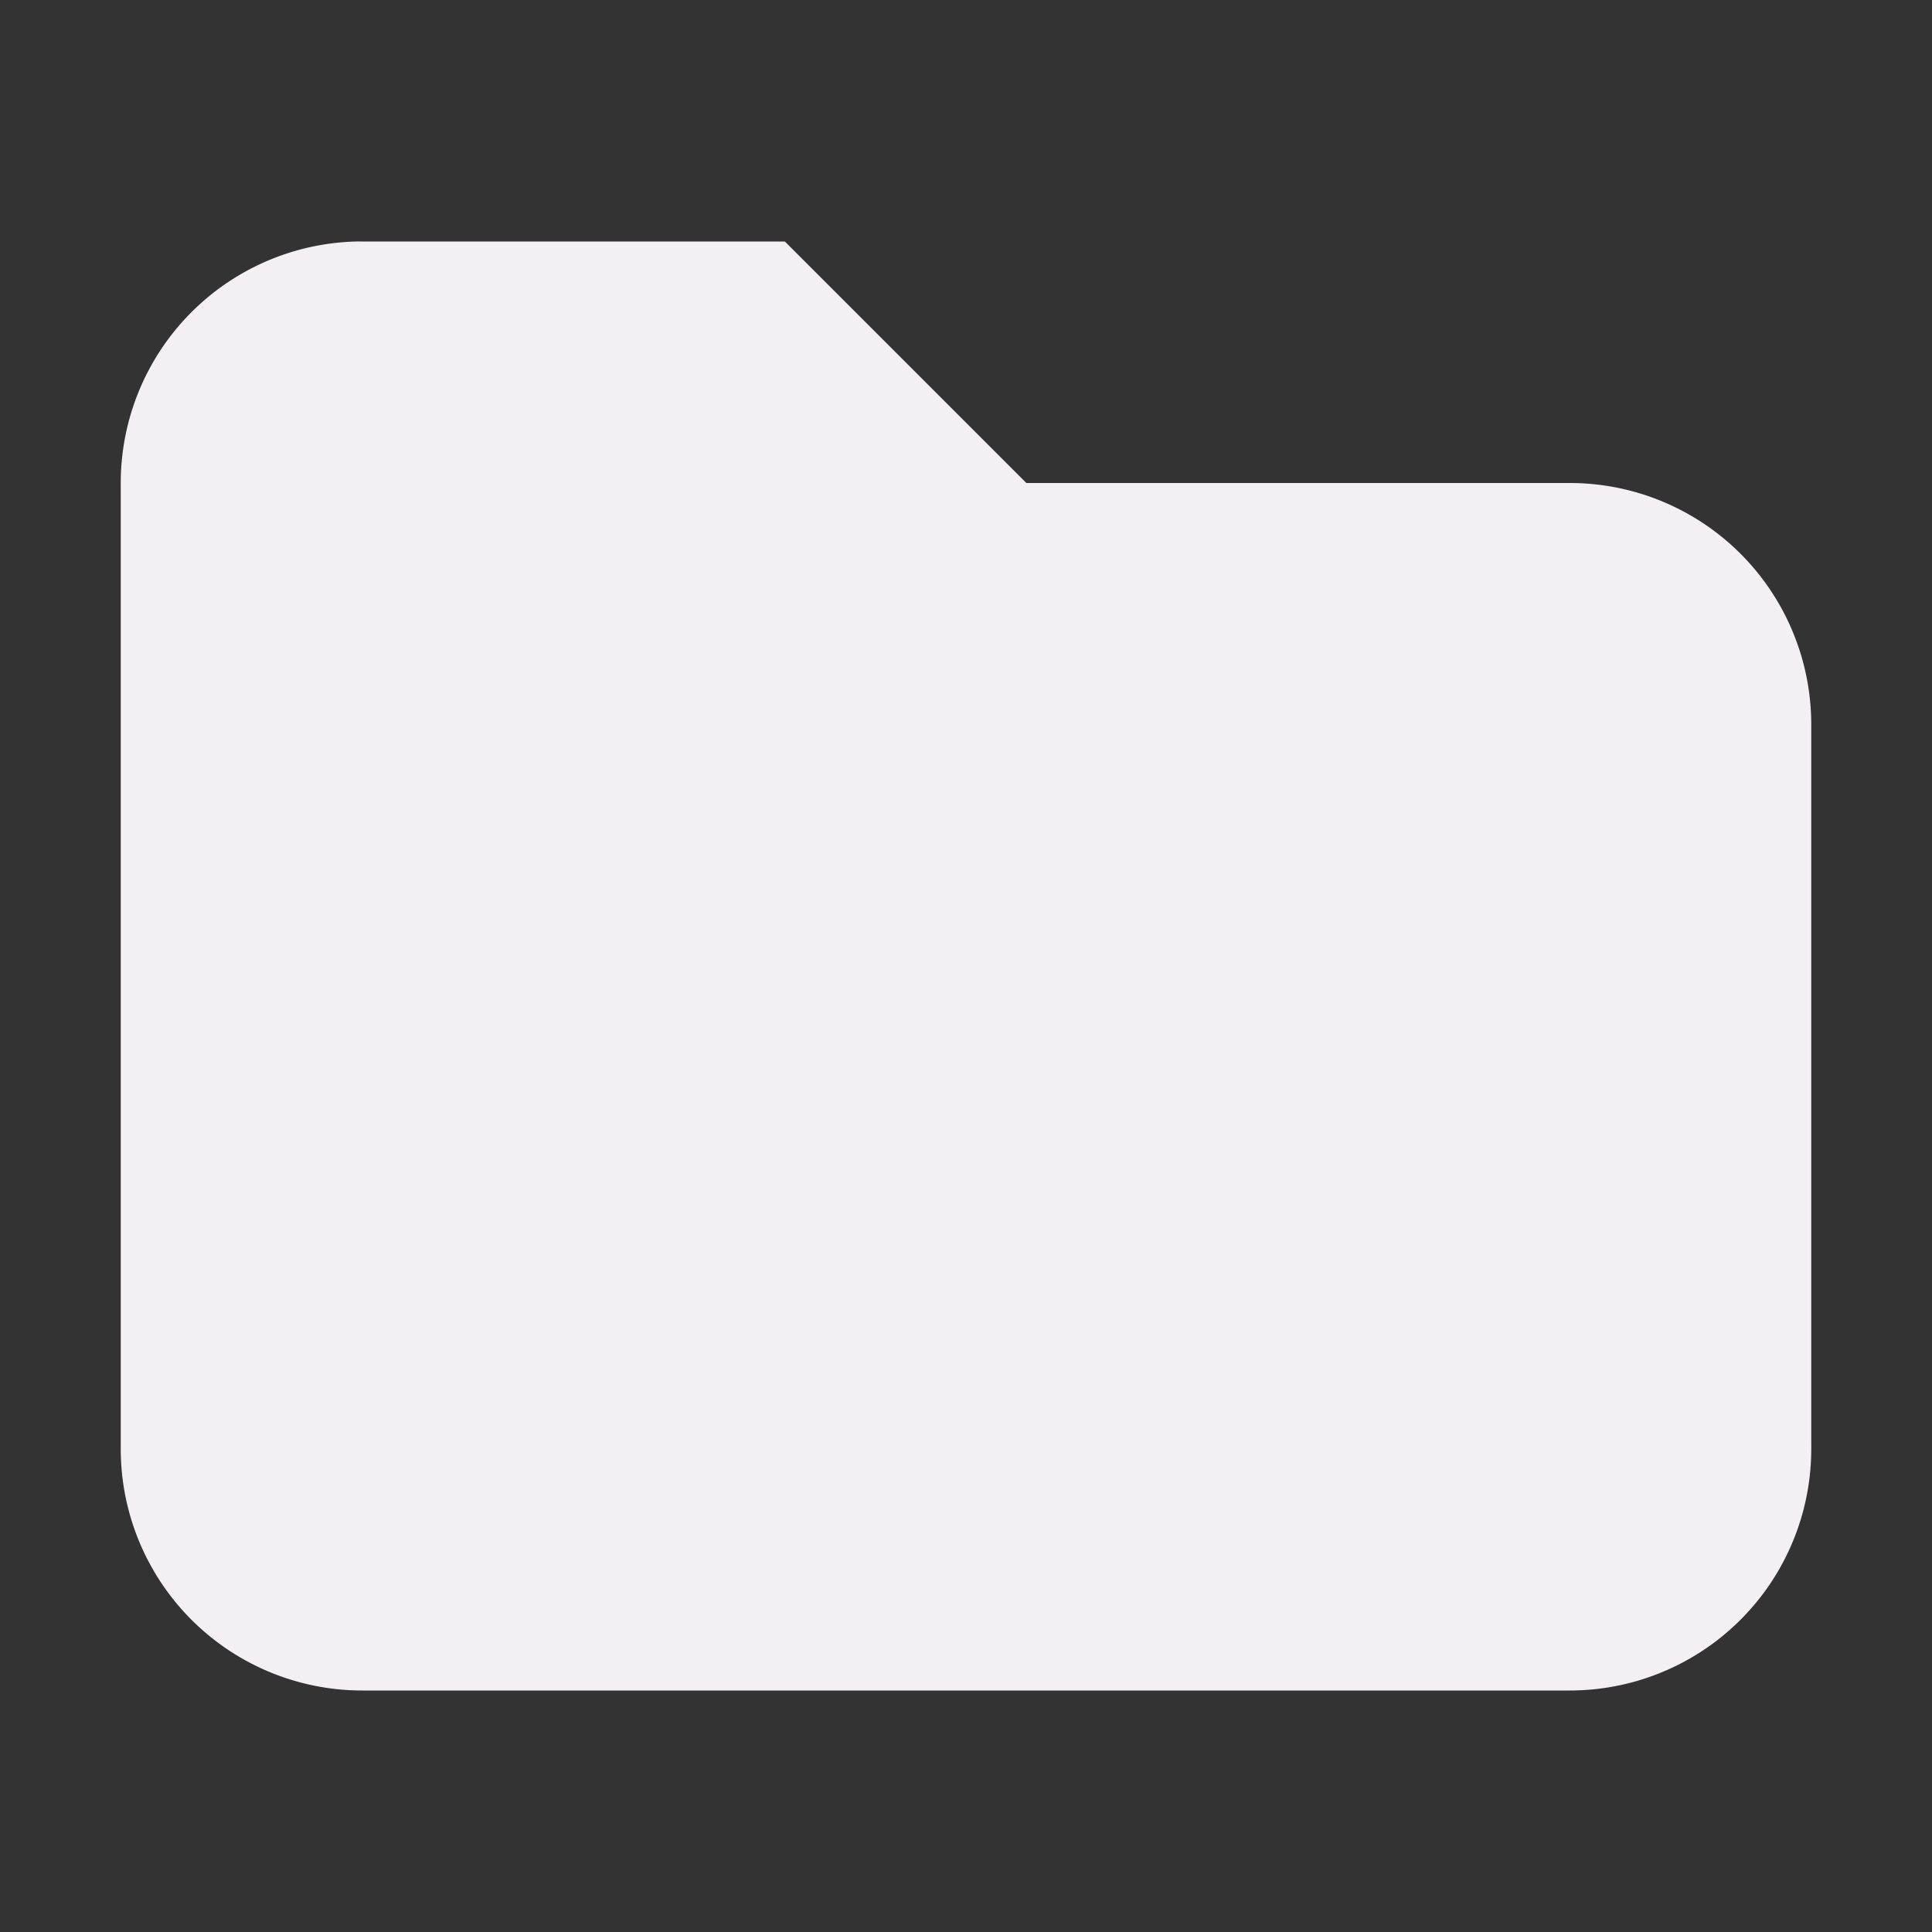
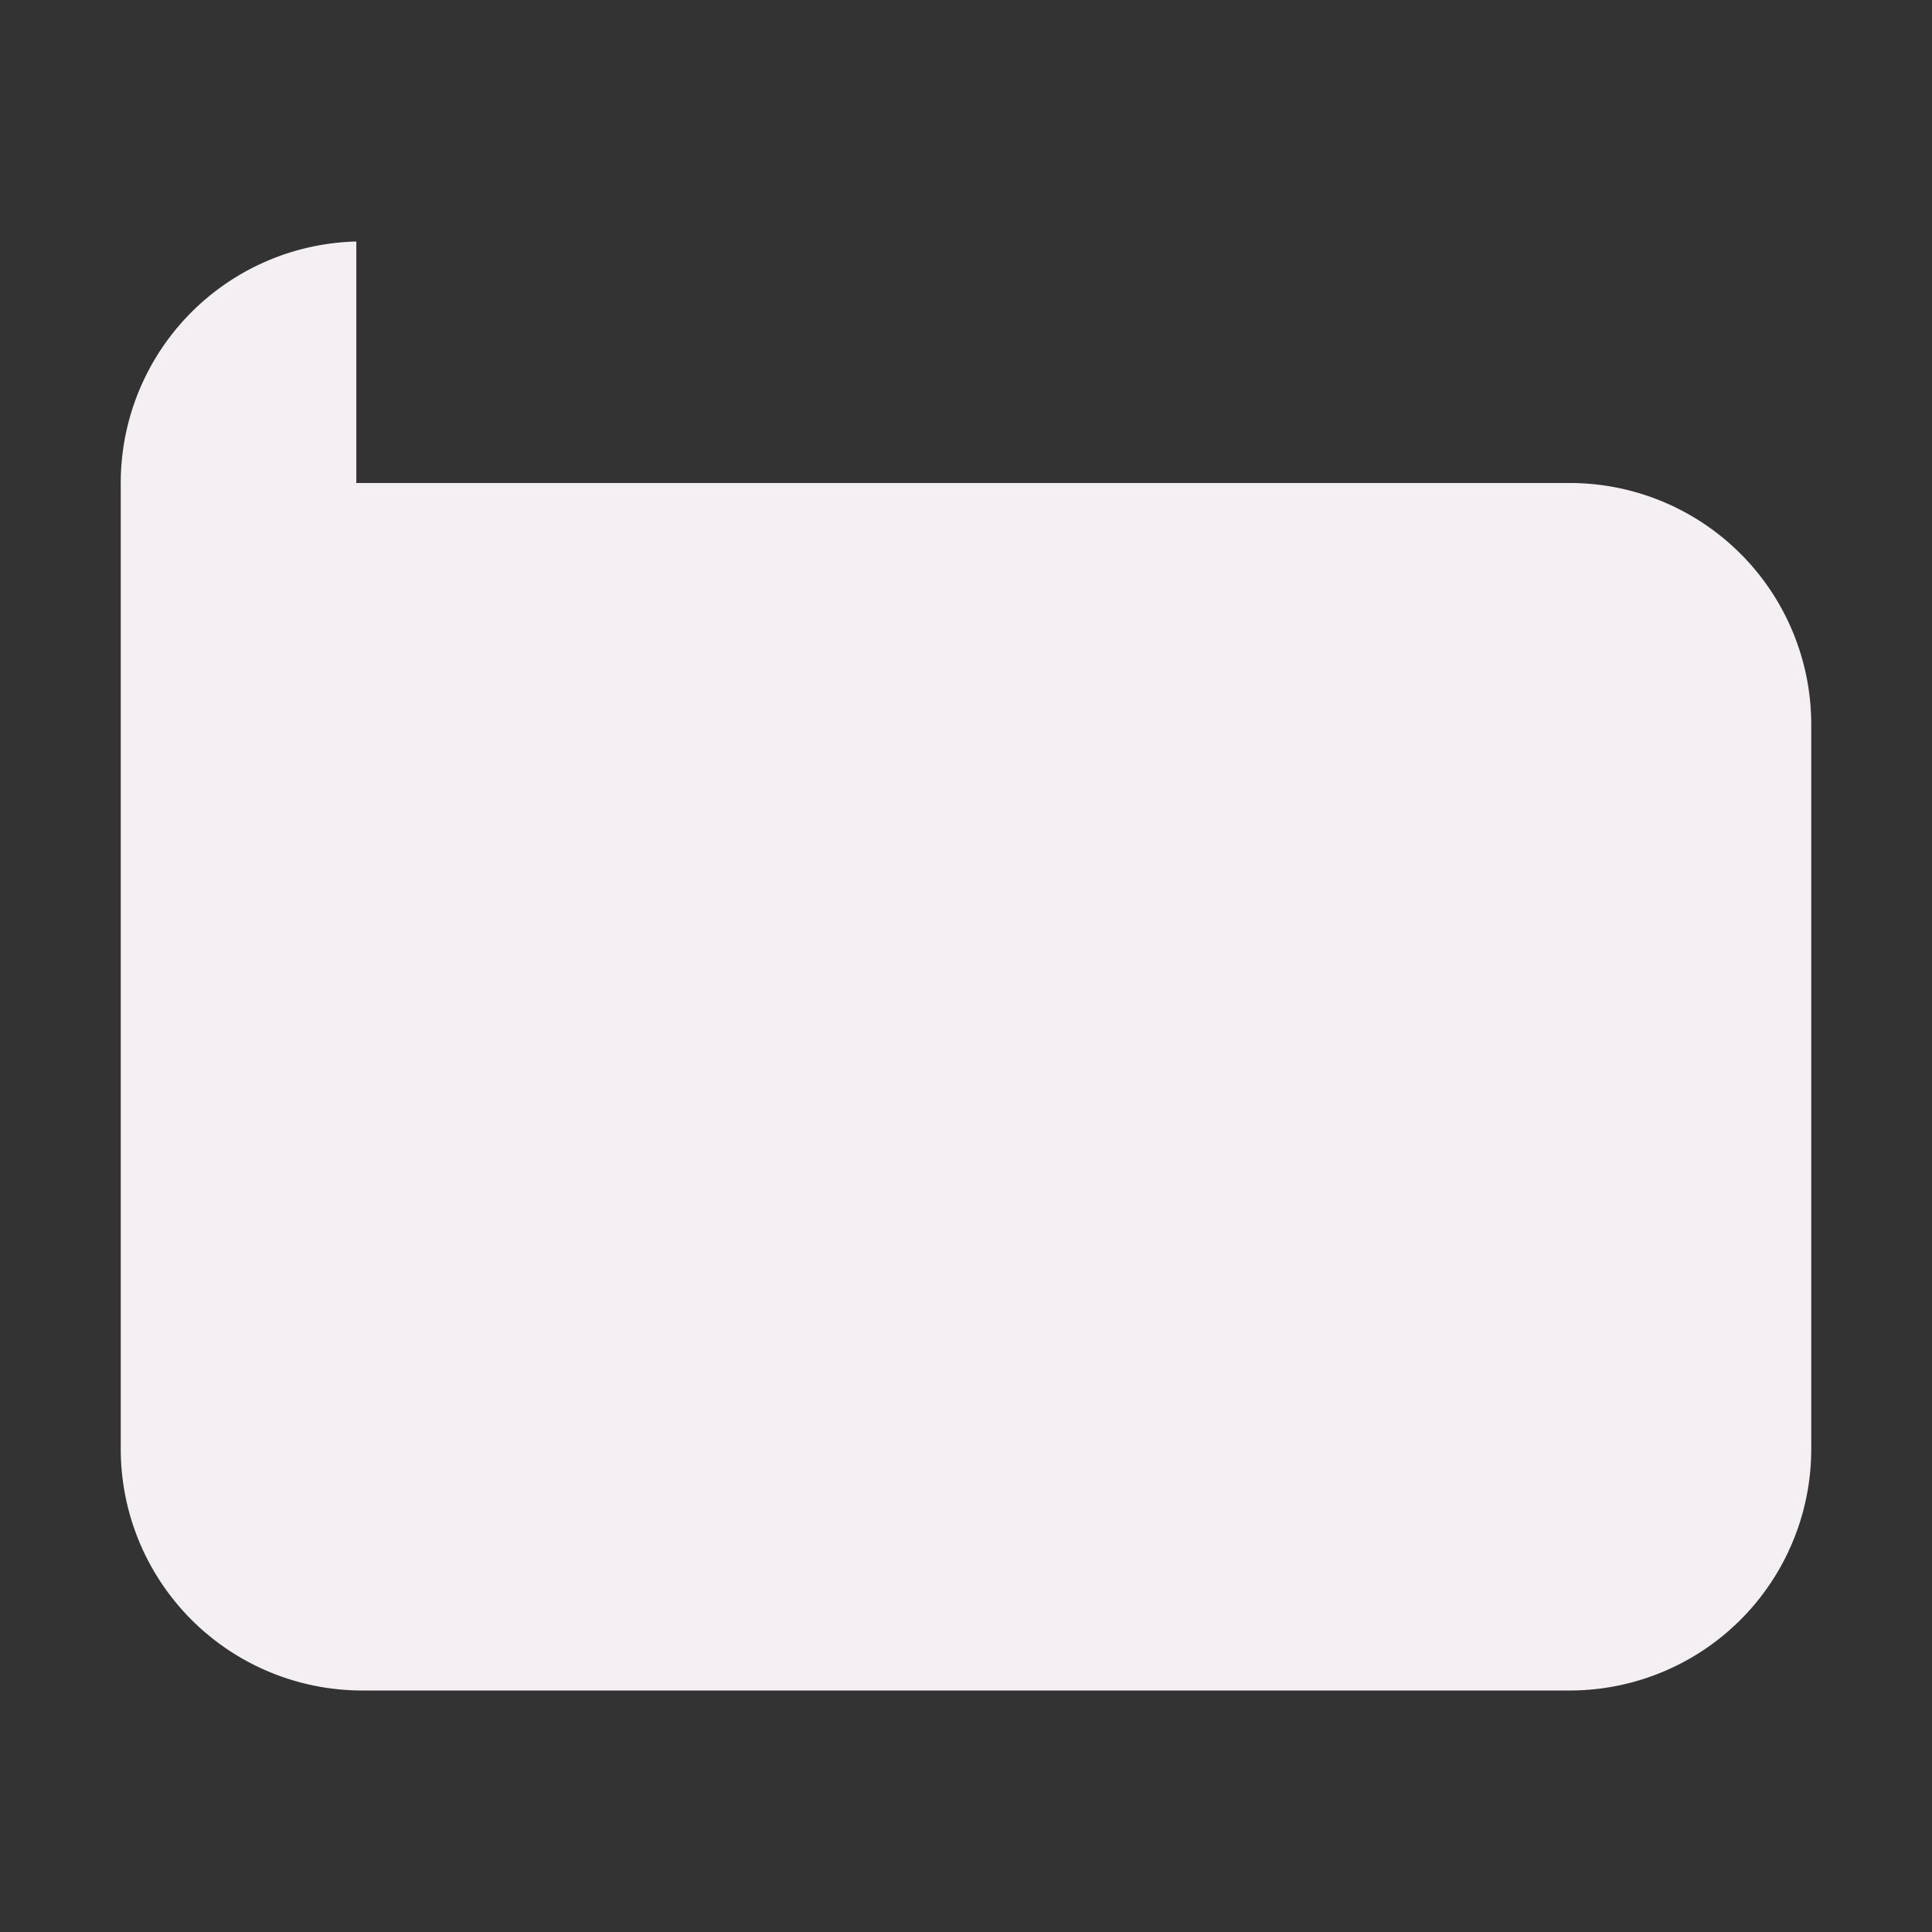
<svg xmlns="http://www.w3.org/2000/svg" xmlns:ns1="http://sodipodi.sourceforge.net/DTD/sodipodi-0.dtd" xmlns:ns2="http://www.inkscape.org/namespaces/inkscape" id="Слой_1" data-name="Слой 1" viewBox="0 0 16 16" version="1.1" ns1:docname="folder.svg" ns2:version="1.0.1 (c497b03c, 2020-09-10)" width="16" height="16">
  <rect x="0" y="0" width="16" height="16" fill="#333333" stroke="none" />
  <ns1:namedview pagecolor="#ffffff" bordercolor="#666666" borderopacity="1" objecttolerance="10" gridtolerance="10" guidetolerance="10" ns2:pageopacity="0" ns2:pageshadow="2" ns2:window-width="1920" ns2:window-height="1035" id="namedview9483" showgrid="true" ns2:zoom="74.228553" ns2:cx="10.629943" ns2:cy="7.2059979" ns2:window-x="0" ns2:window-y="23" ns2:window-maximized="1" ns2:current-layer="Слой_1" ns2:document-rotation="0">
    <ns2:grid type="xygrid" id="grid10046" />
  </ns1:namedview>
  <defs id="defs9472">
    <style id="style9470">.cls-1{fill:#F4EFF3;}.cls-2{fill:#42B8EB;}.cls-3{fill:#8f8f8f;}</style>
  </defs>
  <title id="title9474">folder</title>
-   <path id="path845" style="fill:#F4EFF3;fill-opacity:1;stroke:none;stroke-width:1" d="M 2.951,2 A 2,2 0 0 0 1,4 2,2 0 0 0 1,4.049 V 12 a 2,2 0 0 0 2,2 2,2 0 0 0 0.049,0 H 13 a 2,2 0 0 0 2,-2 2,2 0 0 0 0,-0.049 V 6 A 2,2 0 0 0 13,4 H 12.951 8.5 L 6.5,2 H 3 a 2,2 0 0 0 -0.049,0 z" />
+   <path id="path845" style="fill:#F4EFF3;fill-opacity:1;stroke:none;stroke-width:1" d="M 2.951,2 A 2,2 0 0 0 1,4 2,2 0 0 0 1,4.049 V 12 a 2,2 0 0 0 2,2 2,2 0 0 0 0.049,0 H 13 a 2,2 0 0 0 2,-2 2,2 0 0 0 0,-0.049 V 6 A 2,2 0 0 0 13,4 H 12.951 8.5 H 3 a 2,2 0 0 0 -0.049,0 z" />
</svg>